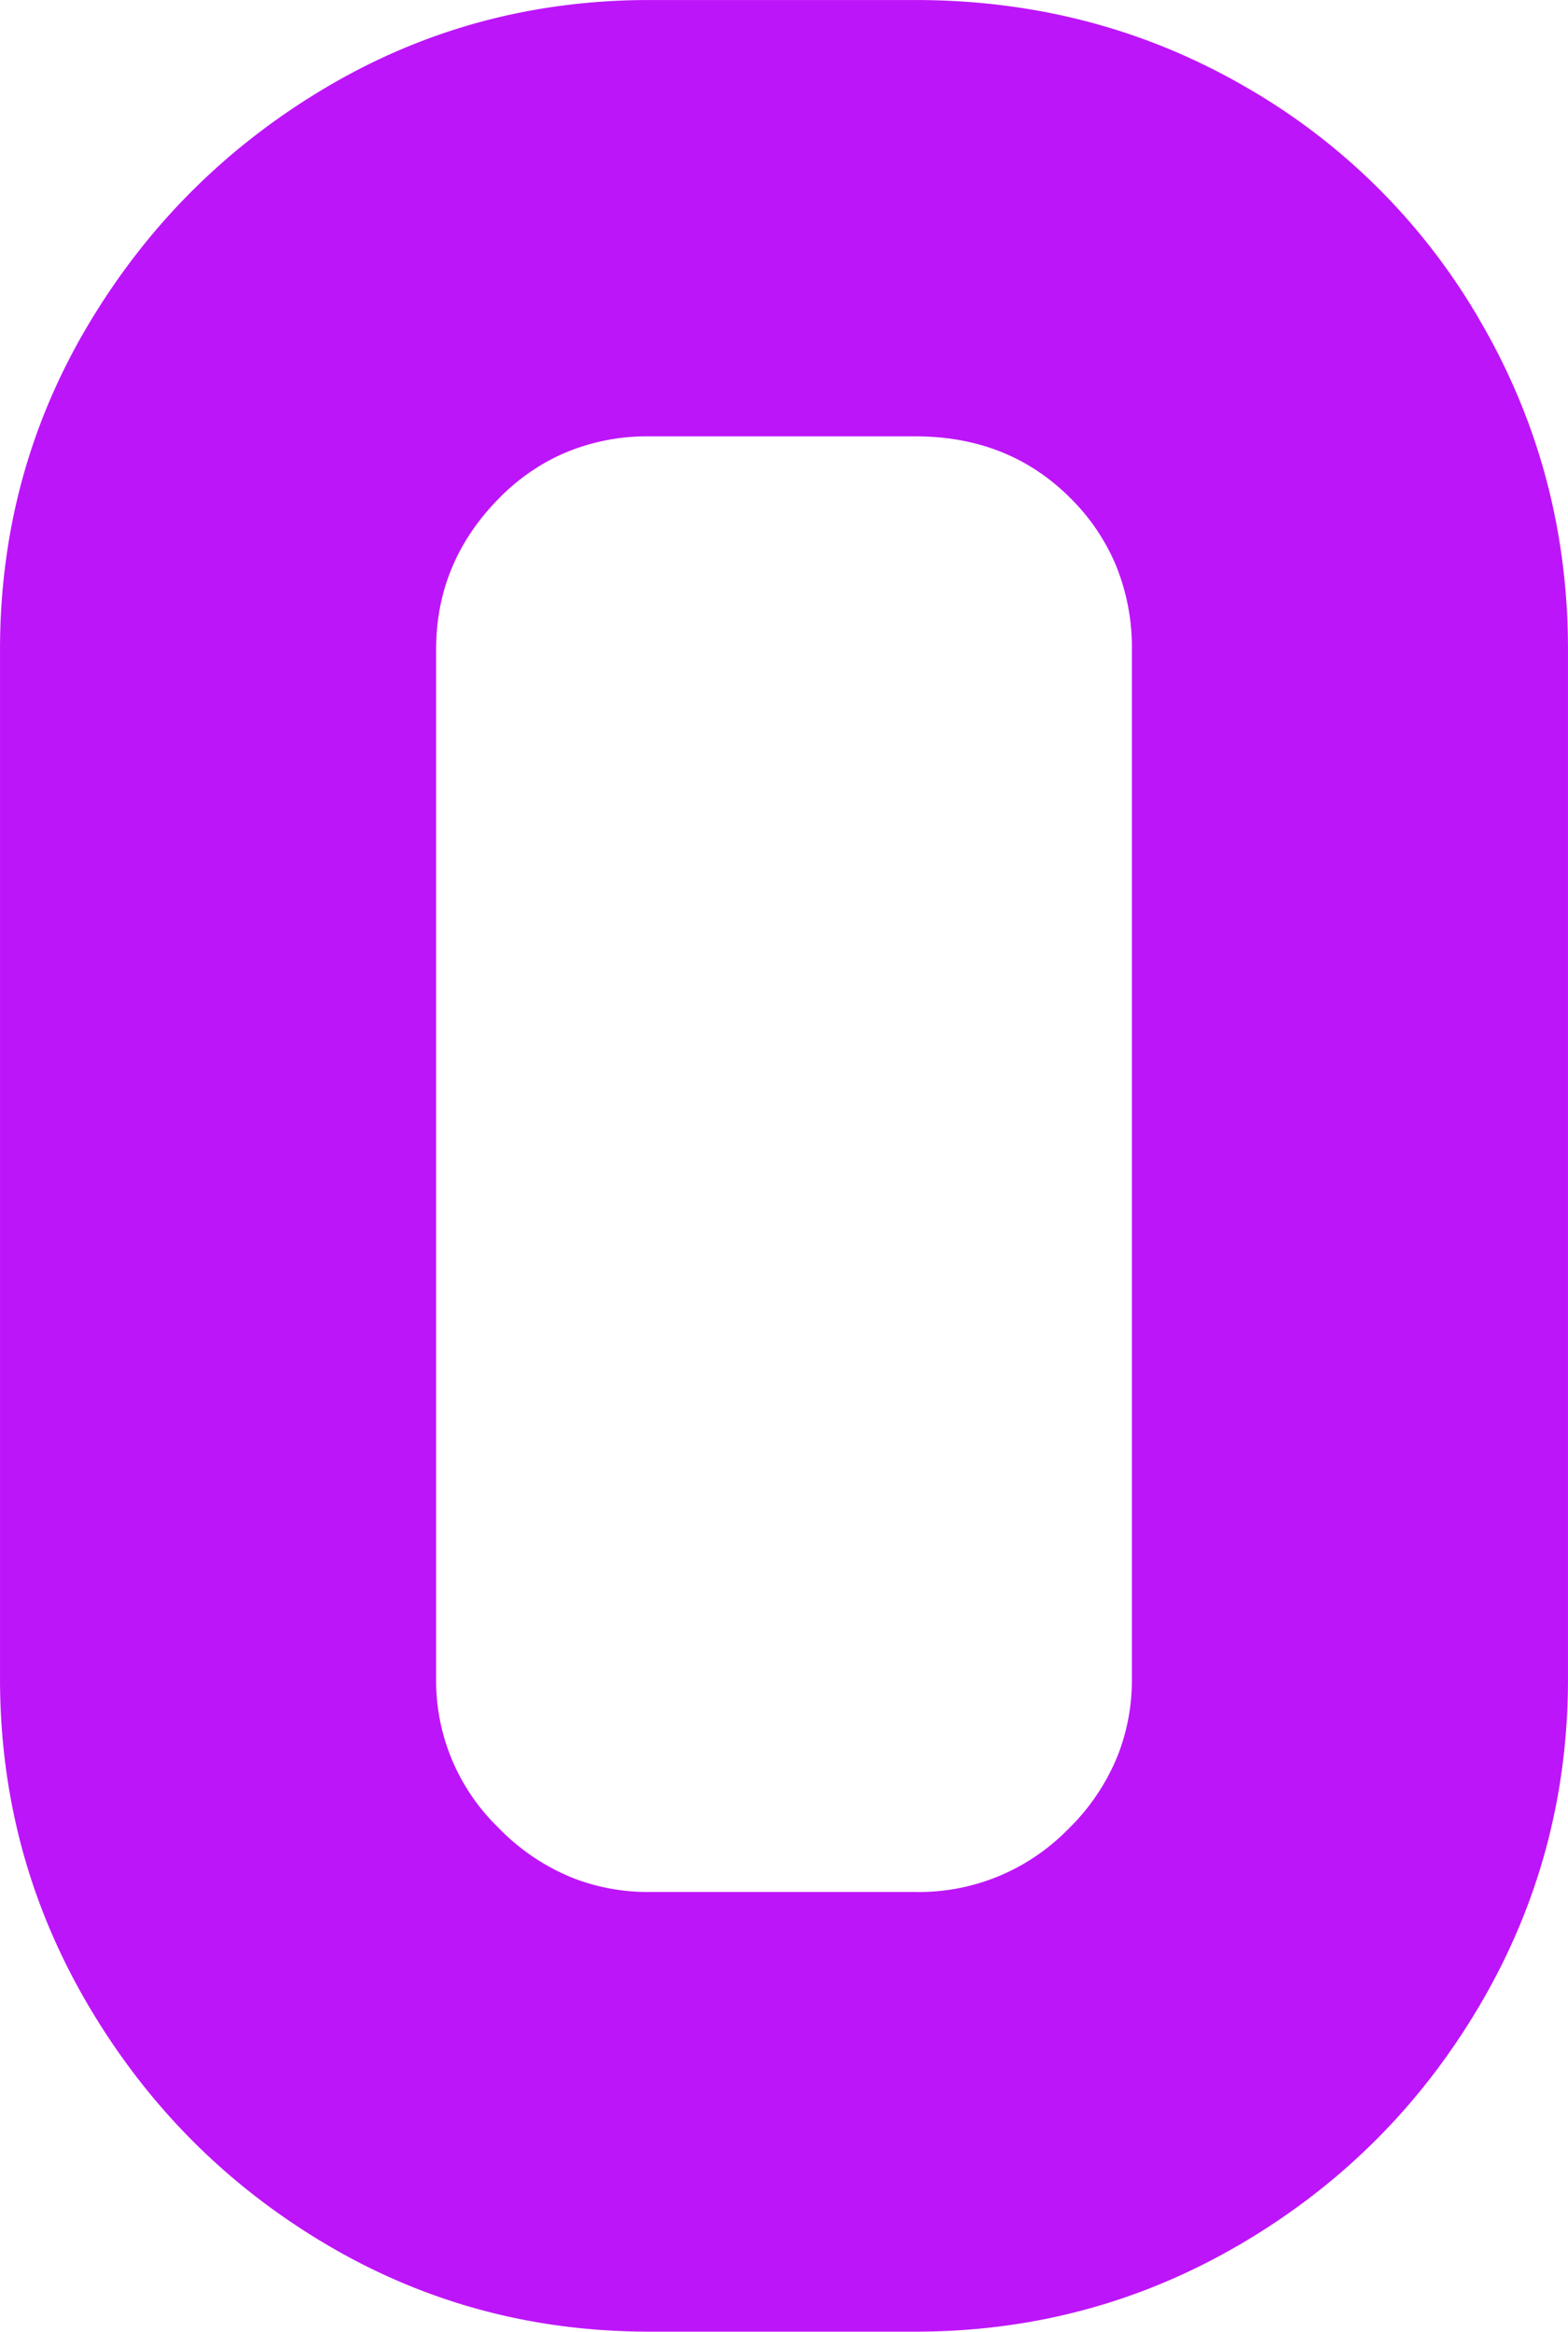
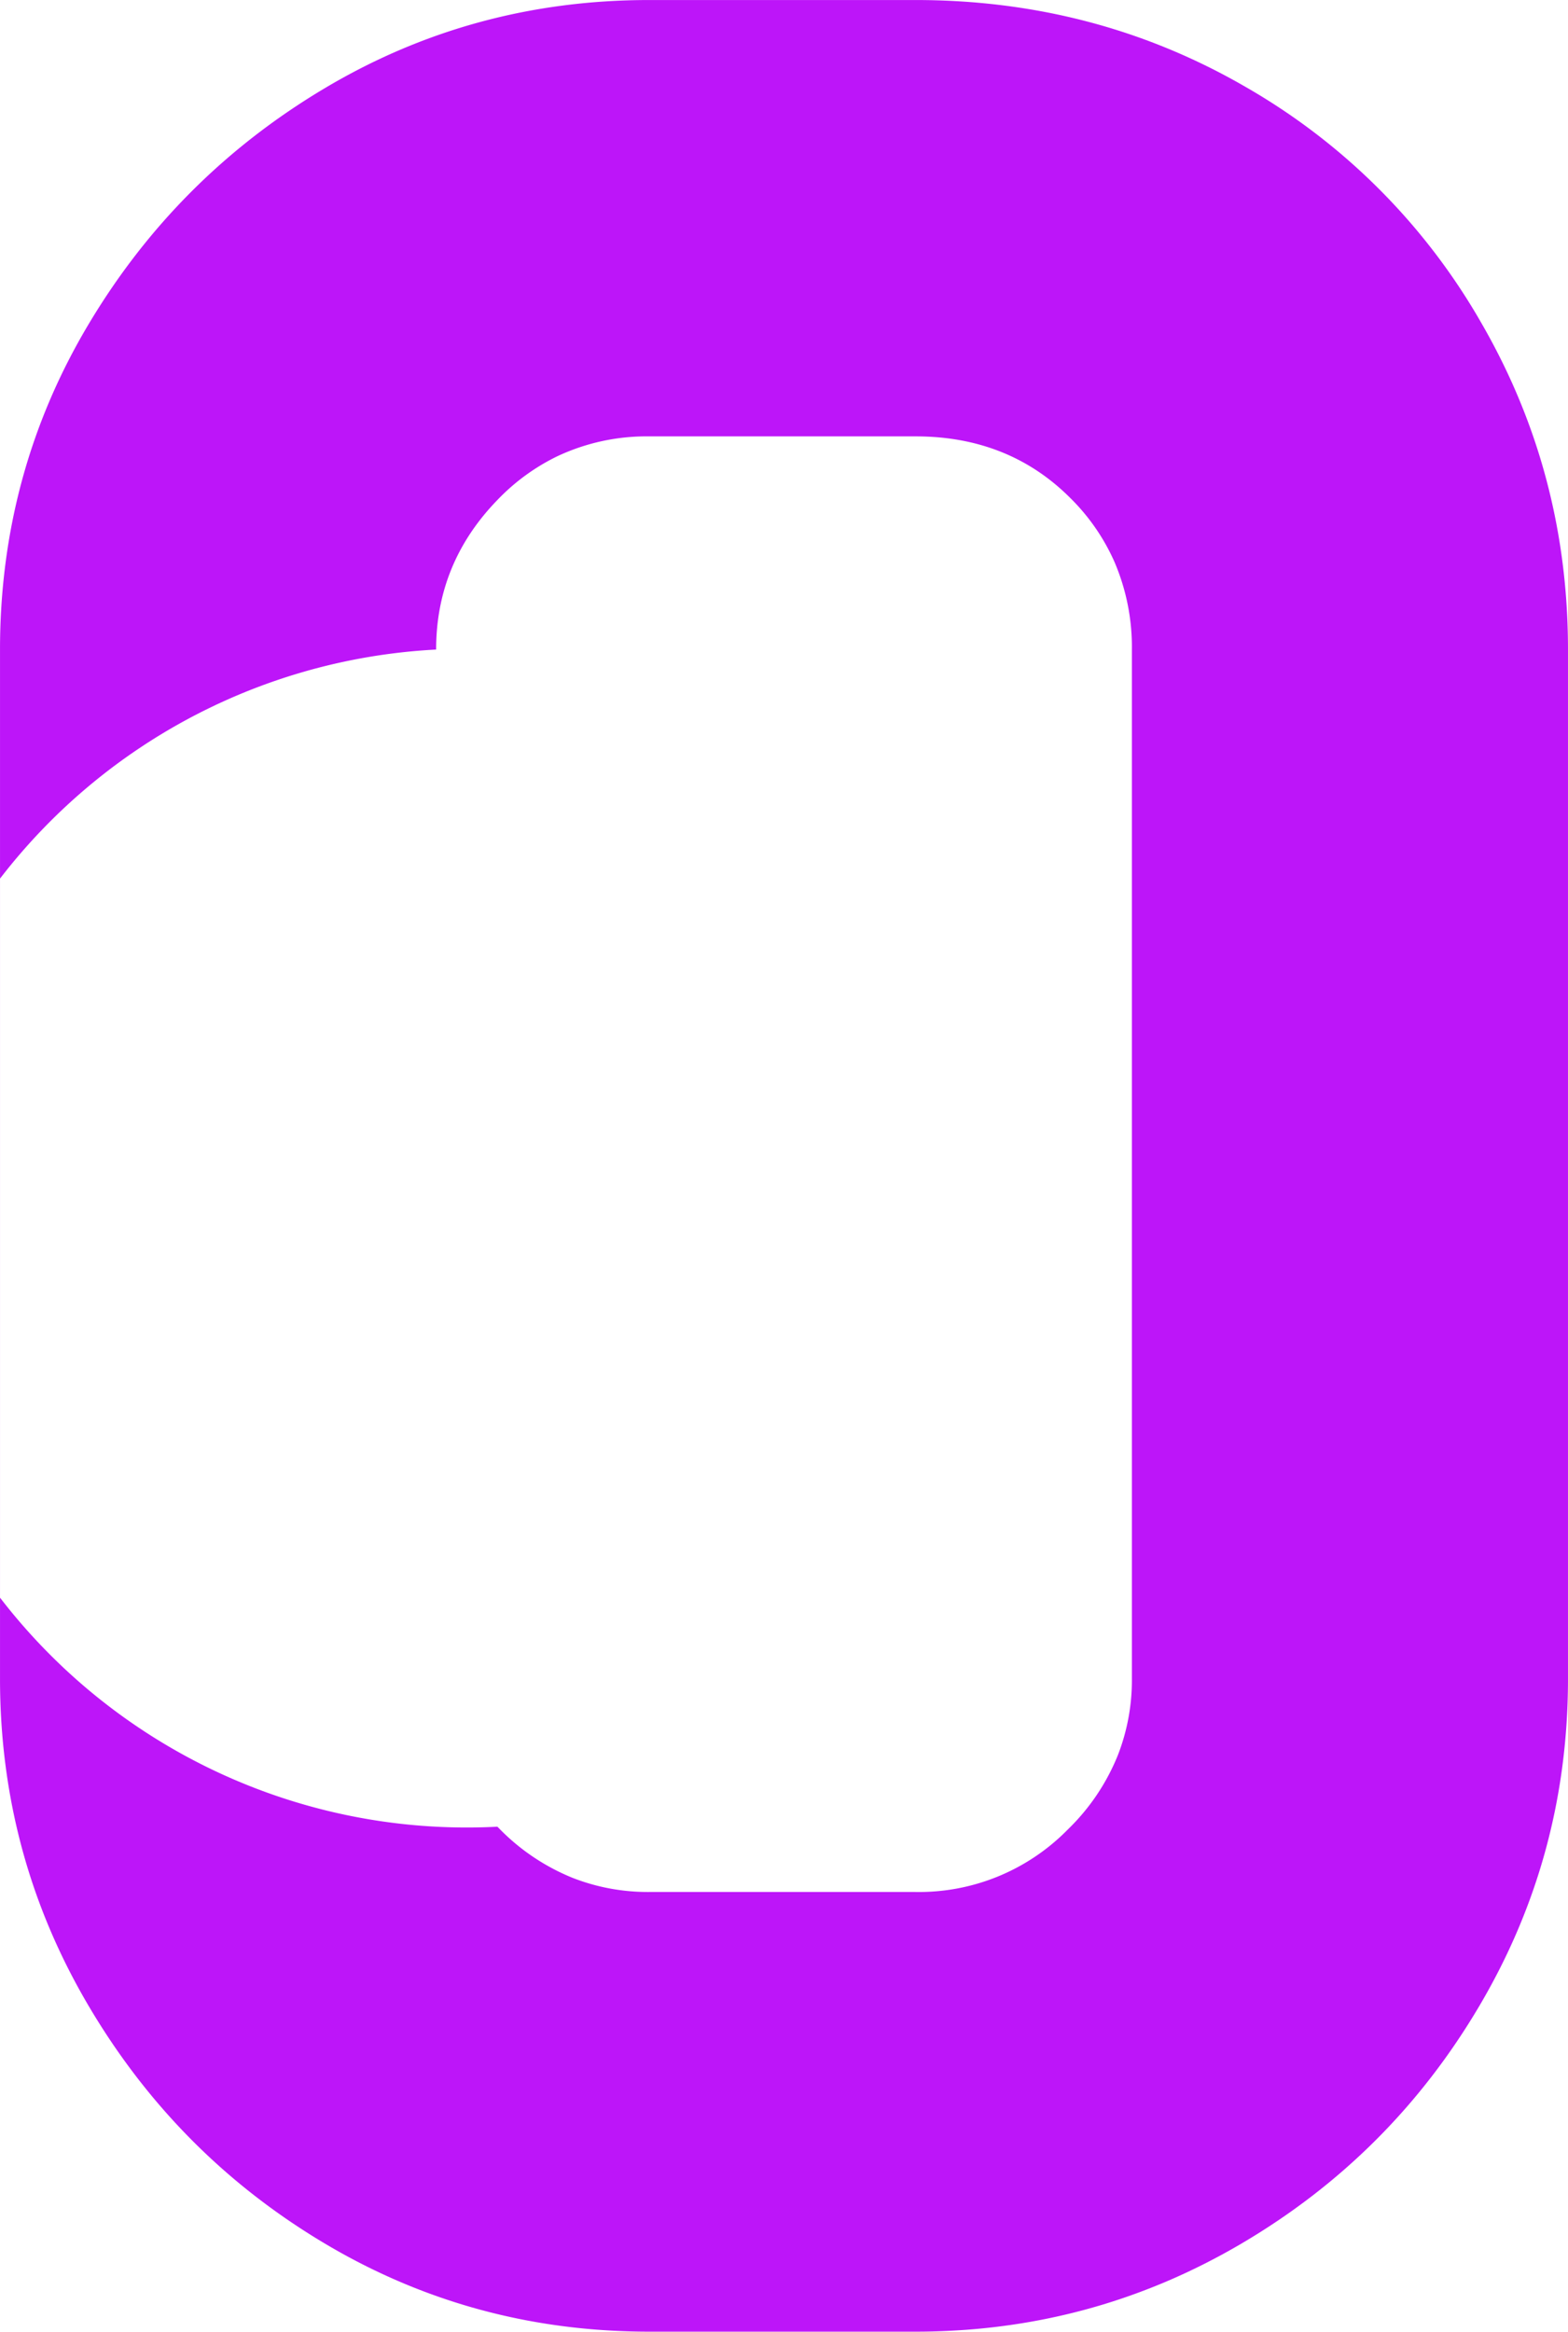
<svg xmlns="http://www.w3.org/2000/svg" width="105.641" height="157.004" viewBox="0 0 105.641 157.004">
-   <path d="M 0.001 113.042 L 0.001 43.738 Q 0.001 31.851 5.945 21.87 Q 11.889 11.889 21.869 5.946 Q 31.85 0.002 43.737 0.002 L 61.68 0.002 Q 73.791 0.002 83.884 5.833 A 42.831 42.831 0 0 1 99.809 21.758 Q 105.64 31.851 105.64 43.738 L 105.64 113.042 Q 105.64 124.929 99.696 135.022 Q 93.753 145.115 83.66 151.059 Q 73.567 157.002 61.68 157.002 L 43.737 157.002 Q 31.85 157.002 21.869 151.059 Q 11.889 145.115 5.945 135.022 Q 0.001 124.929 0.001 113.042 Z M 76.259 113.042 L 76.259 43.738 A 14.563 14.563 0 0 0 75.088 37.842 A 14.002 14.002 0 0 0 72.109 33.533 Q 67.96 29.383 61.68 29.383 L 43.737 29.383 A 14.138 14.138 0 0 0 37.528 30.732 A 14.091 14.091 0 0 0 33.532 33.645 Q 29.383 37.906 29.383 43.738 L 29.383 113.042 A 13.767 13.767 0 0 0 33.512 123.001 A 17.488 17.488 0 0 0 33.644 123.135 A 14.5 14.5 0 0 0 38.613 126.459 A 13.907 13.907 0 0 0 43.737 127.396 L 61.68 127.396 A 14.037 14.037 0 0 0 71.864 123.267 A 16.85 16.85 0 0 0 71.997 123.135 A 14.5 14.5 0 0 0 75.321 118.167 A 13.907 13.907 0 0 0 76.259 113.042 Z" fill="#bd15f9" />
+   <path d="M 0.001 113.042 L 0.001 43.738 Q 0.001 31.851 5.945 21.87 Q 11.889 11.889 21.869 5.946 Q 31.85 0.002 43.737 0.002 L 61.68 0.002 Q 73.791 0.002 83.884 5.833 A 42.831 42.831 0 0 1 99.809 21.758 Q 105.64 31.851 105.64 43.738 L 105.64 113.042 Q 105.64 124.929 99.696 135.022 Q 93.753 145.115 83.66 151.059 Q 73.567 157.002 61.68 157.002 L 43.737 157.002 Q 31.85 157.002 21.869 151.059 Q 11.889 145.115 5.945 135.022 Q 0.001 124.929 0.001 113.042 Z M 76.259 113.042 L 76.259 43.738 A 14.563 14.563 0 0 0 75.088 37.842 A 14.002 14.002 0 0 0 72.109 33.533 Q 67.96 29.383 61.68 29.383 L 43.737 29.383 A 14.138 14.138 0 0 0 37.528 30.732 A 14.091 14.091 0 0 0 33.532 33.645 Q 29.383 37.906 29.383 43.738 A 13.767 13.767 0 0 0 33.512 123.001 A 17.488 17.488 0 0 0 33.644 123.135 A 14.5 14.5 0 0 0 38.613 126.459 A 13.907 13.907 0 0 0 43.737 127.396 L 61.68 127.396 A 14.037 14.037 0 0 0 71.864 123.267 A 16.85 16.85 0 0 0 71.997 123.135 A 14.5 14.5 0 0 0 75.321 118.167 A 13.907 13.907 0 0 0 76.259 113.042 Z" fill="#bd15f9" />
</svg>